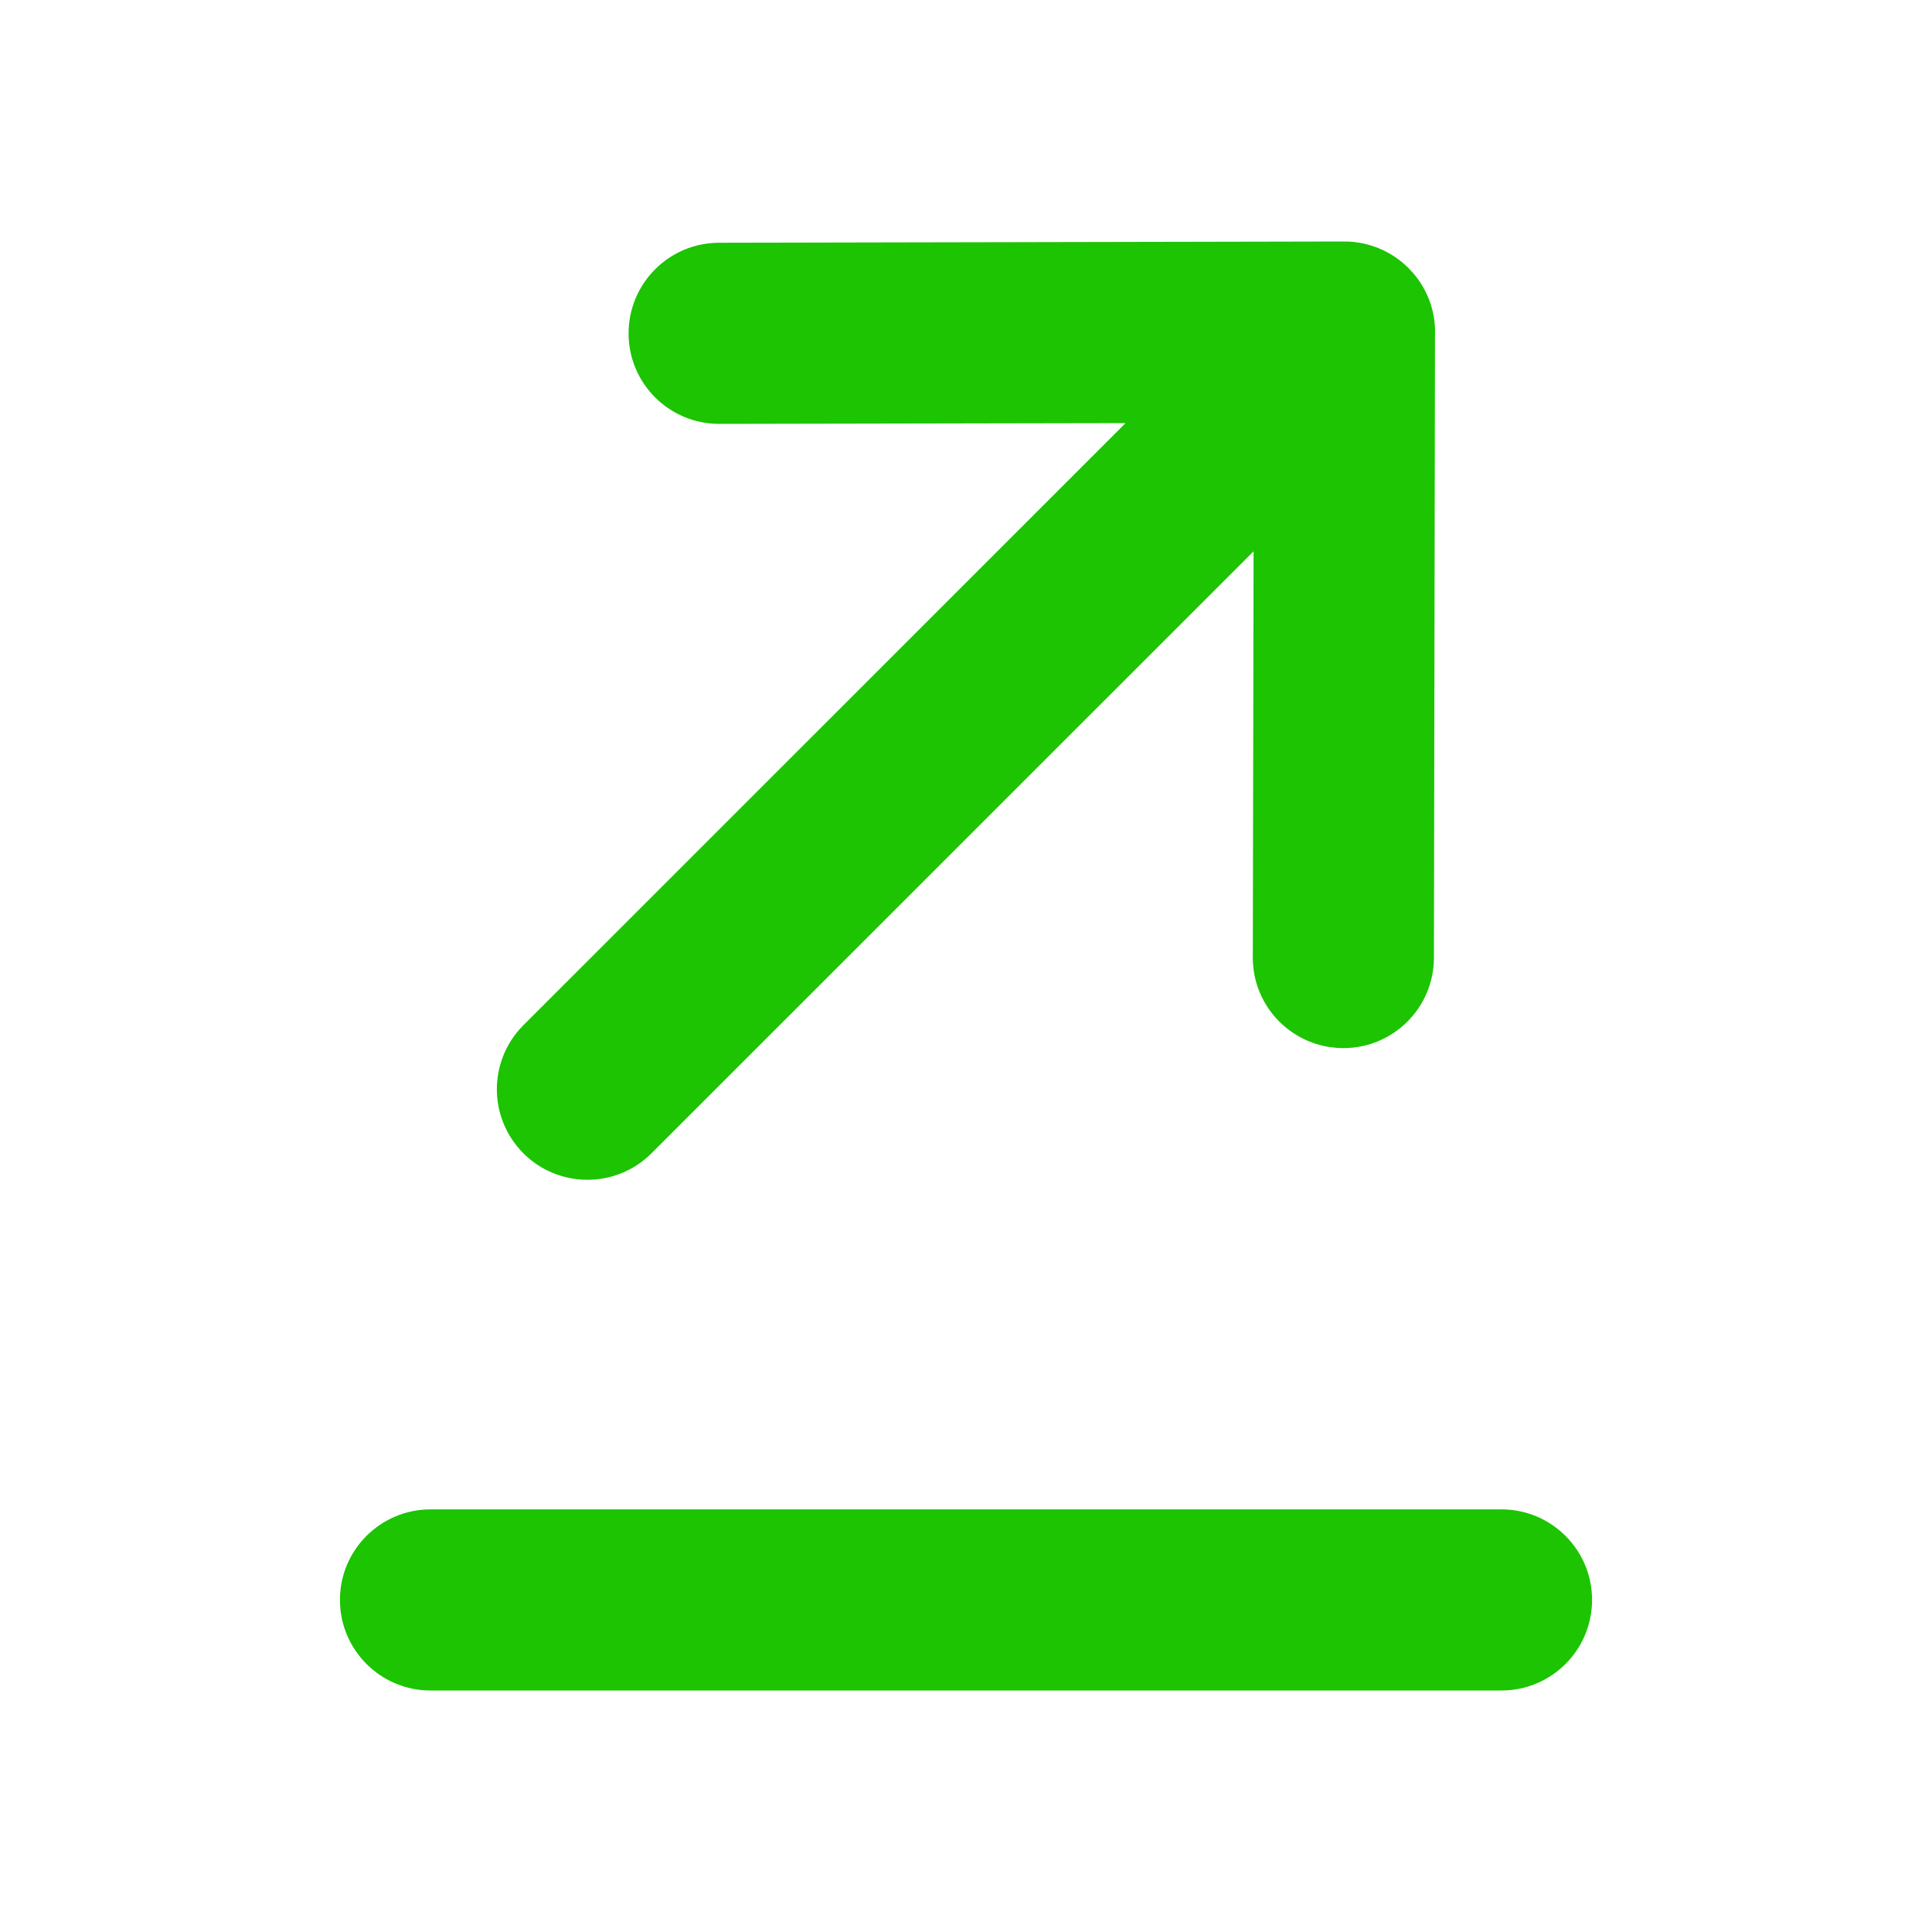
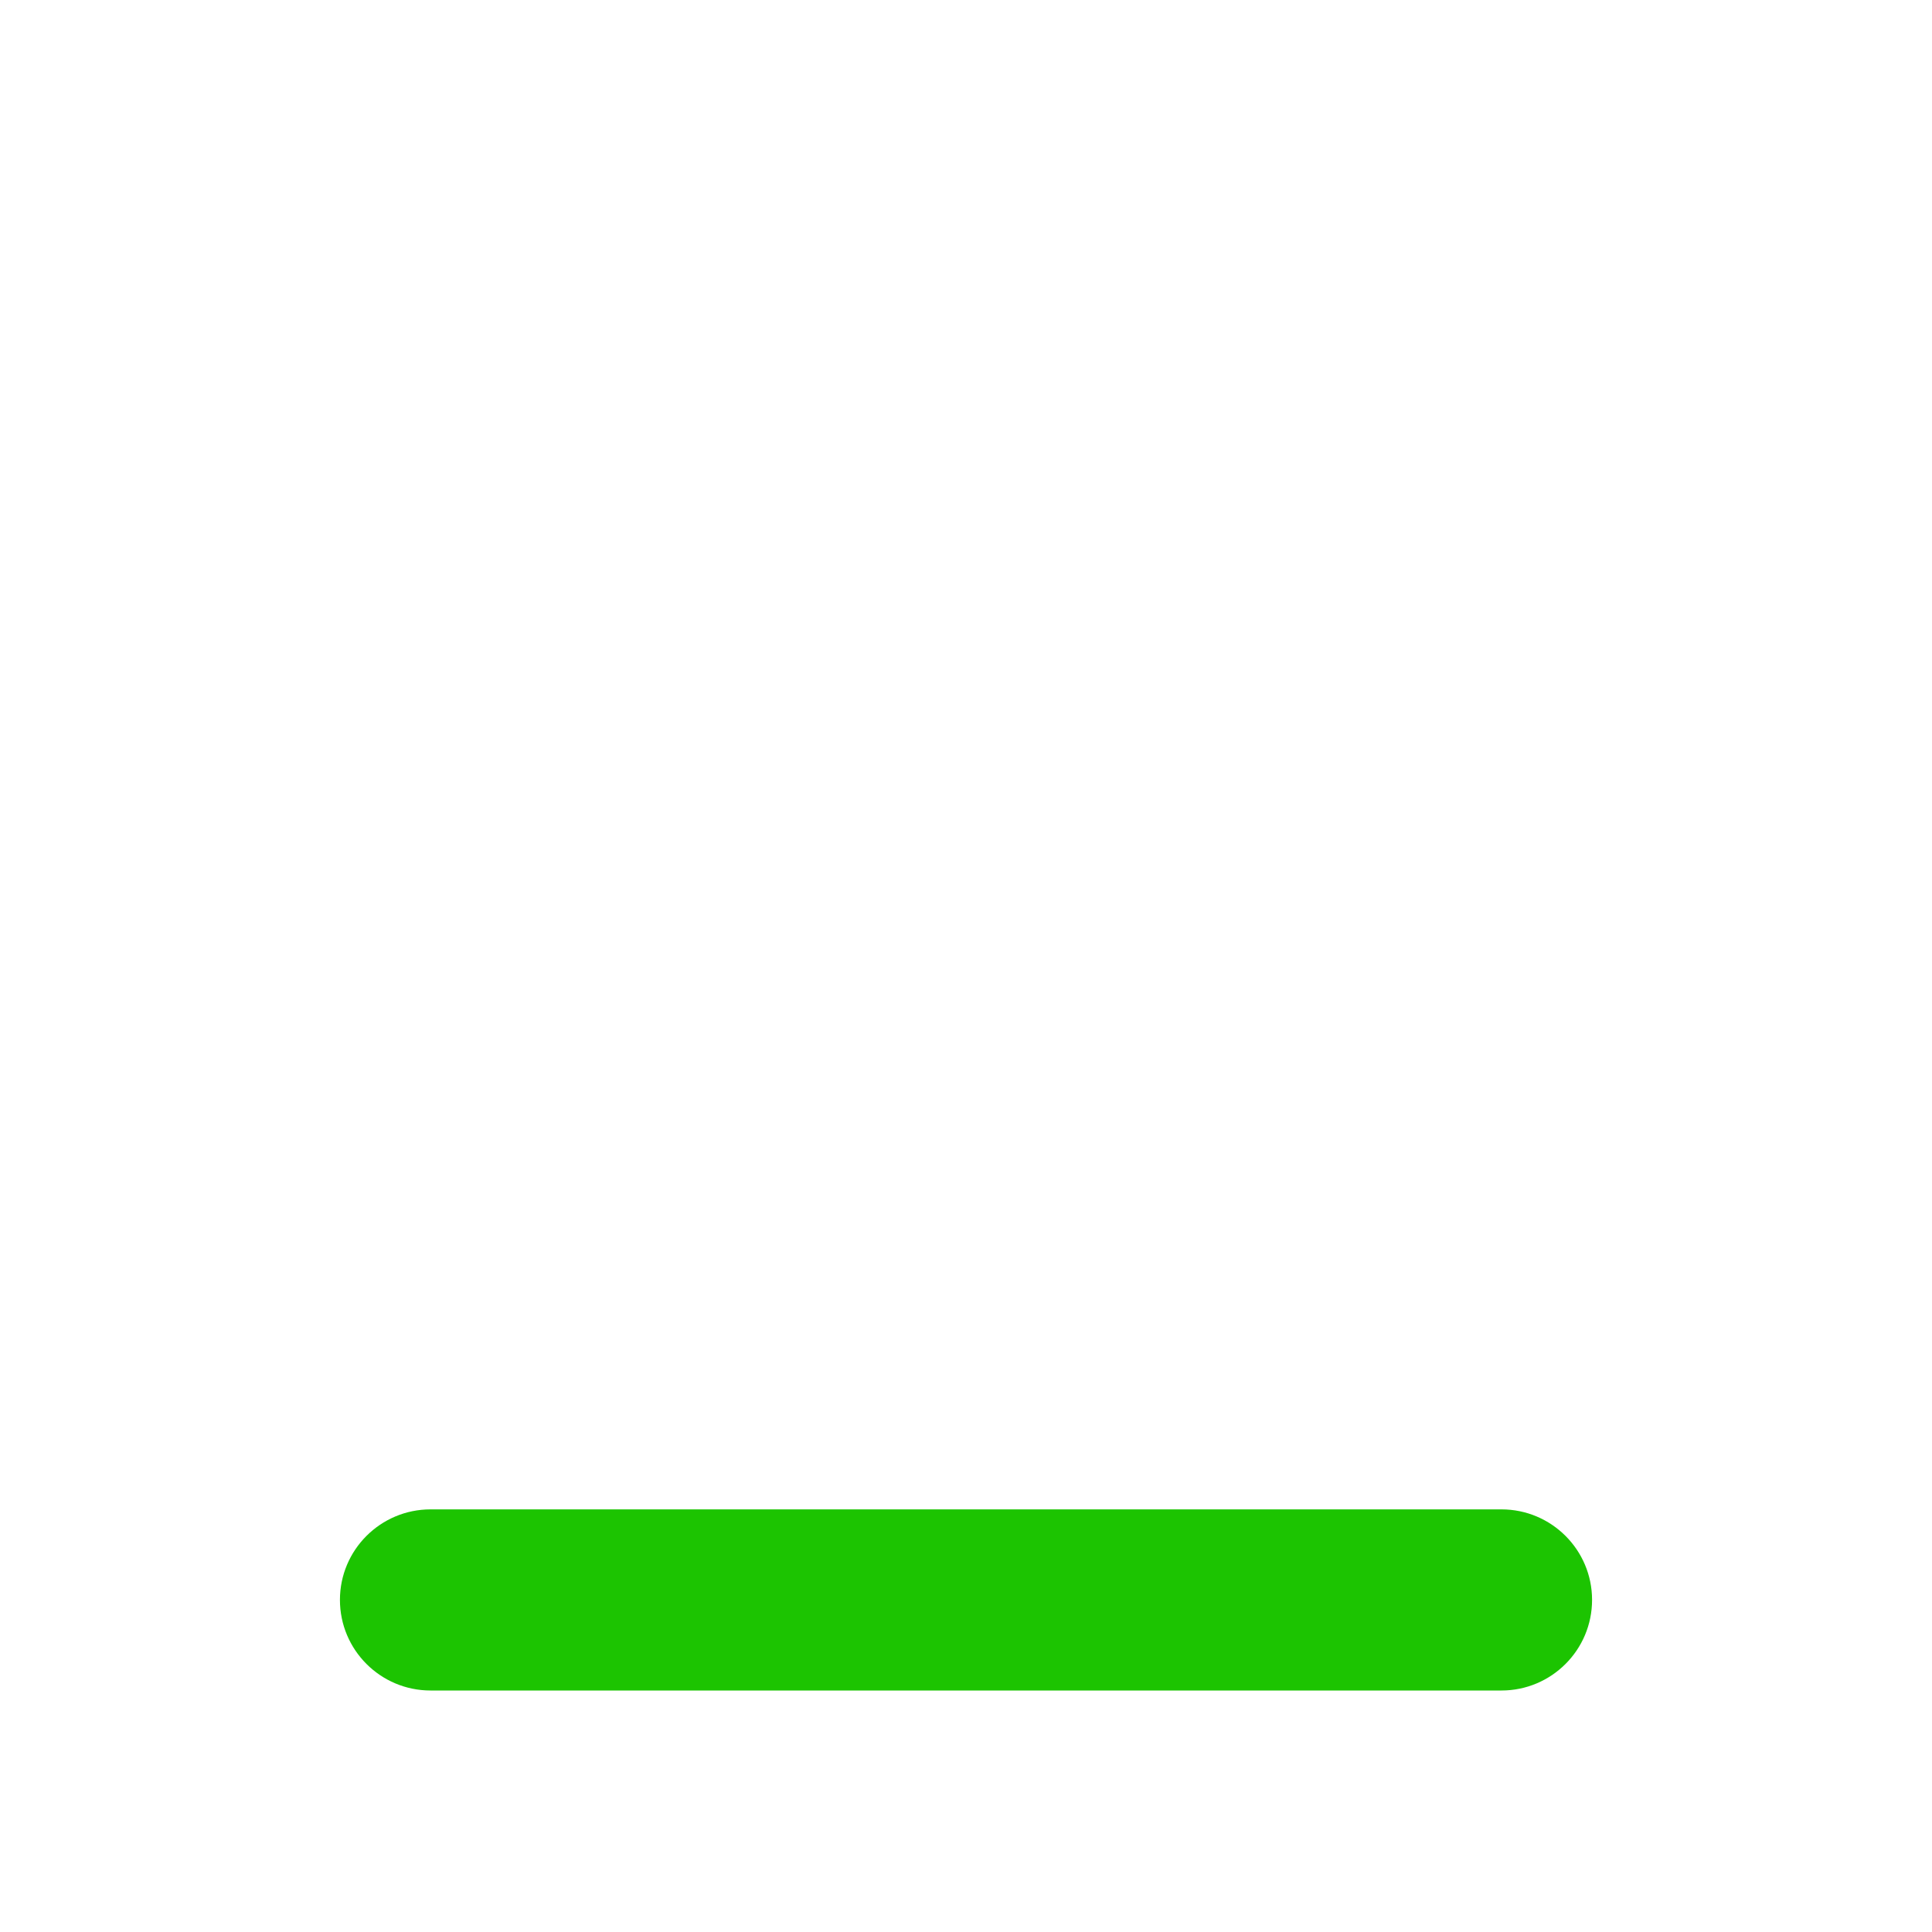
<svg xmlns="http://www.w3.org/2000/svg" width="20" height="20" viewBox="0 0 20 20" fill="none">
-   <path fill-rule="evenodd" clip-rule="evenodd" d="M6.081 12.213C5.841 12.213 5.601 12.122 5.418 11.939C5.052 11.572 5.052 10.98 5.418 10.613L11.652 4.38L7.446 4.388H7.444C6.928 4.388 6.508 3.97 6.507 3.453C6.506 2.935 6.925 2.514 7.443 2.513L13.916 2.5H13.918C14.166 2.5 14.404 2.599 14.581 2.775L14.584 2.779C14.777 2.973 14.867 3.229 14.855 3.482L14.844 9.915C14.843 10.432 14.423 10.85 13.907 10.85H13.906C13.387 10.849 12.968 10.429 12.969 9.912L12.977 5.707L6.744 11.939C6.561 12.122 6.321 12.213 6.081 12.213Z" fill="#1CC401" />
  <path fill-rule="evenodd" clip-rule="evenodd" d="M15.543 17.5H4.457C3.939 17.5 3.519 17.08 3.519 16.562C3.519 16.045 3.939 15.625 4.457 15.625H15.543C16.061 15.625 16.481 16.045 16.481 16.562C16.481 17.08 16.061 17.5 15.543 17.5Z" fill="#1CC401" />
</svg>